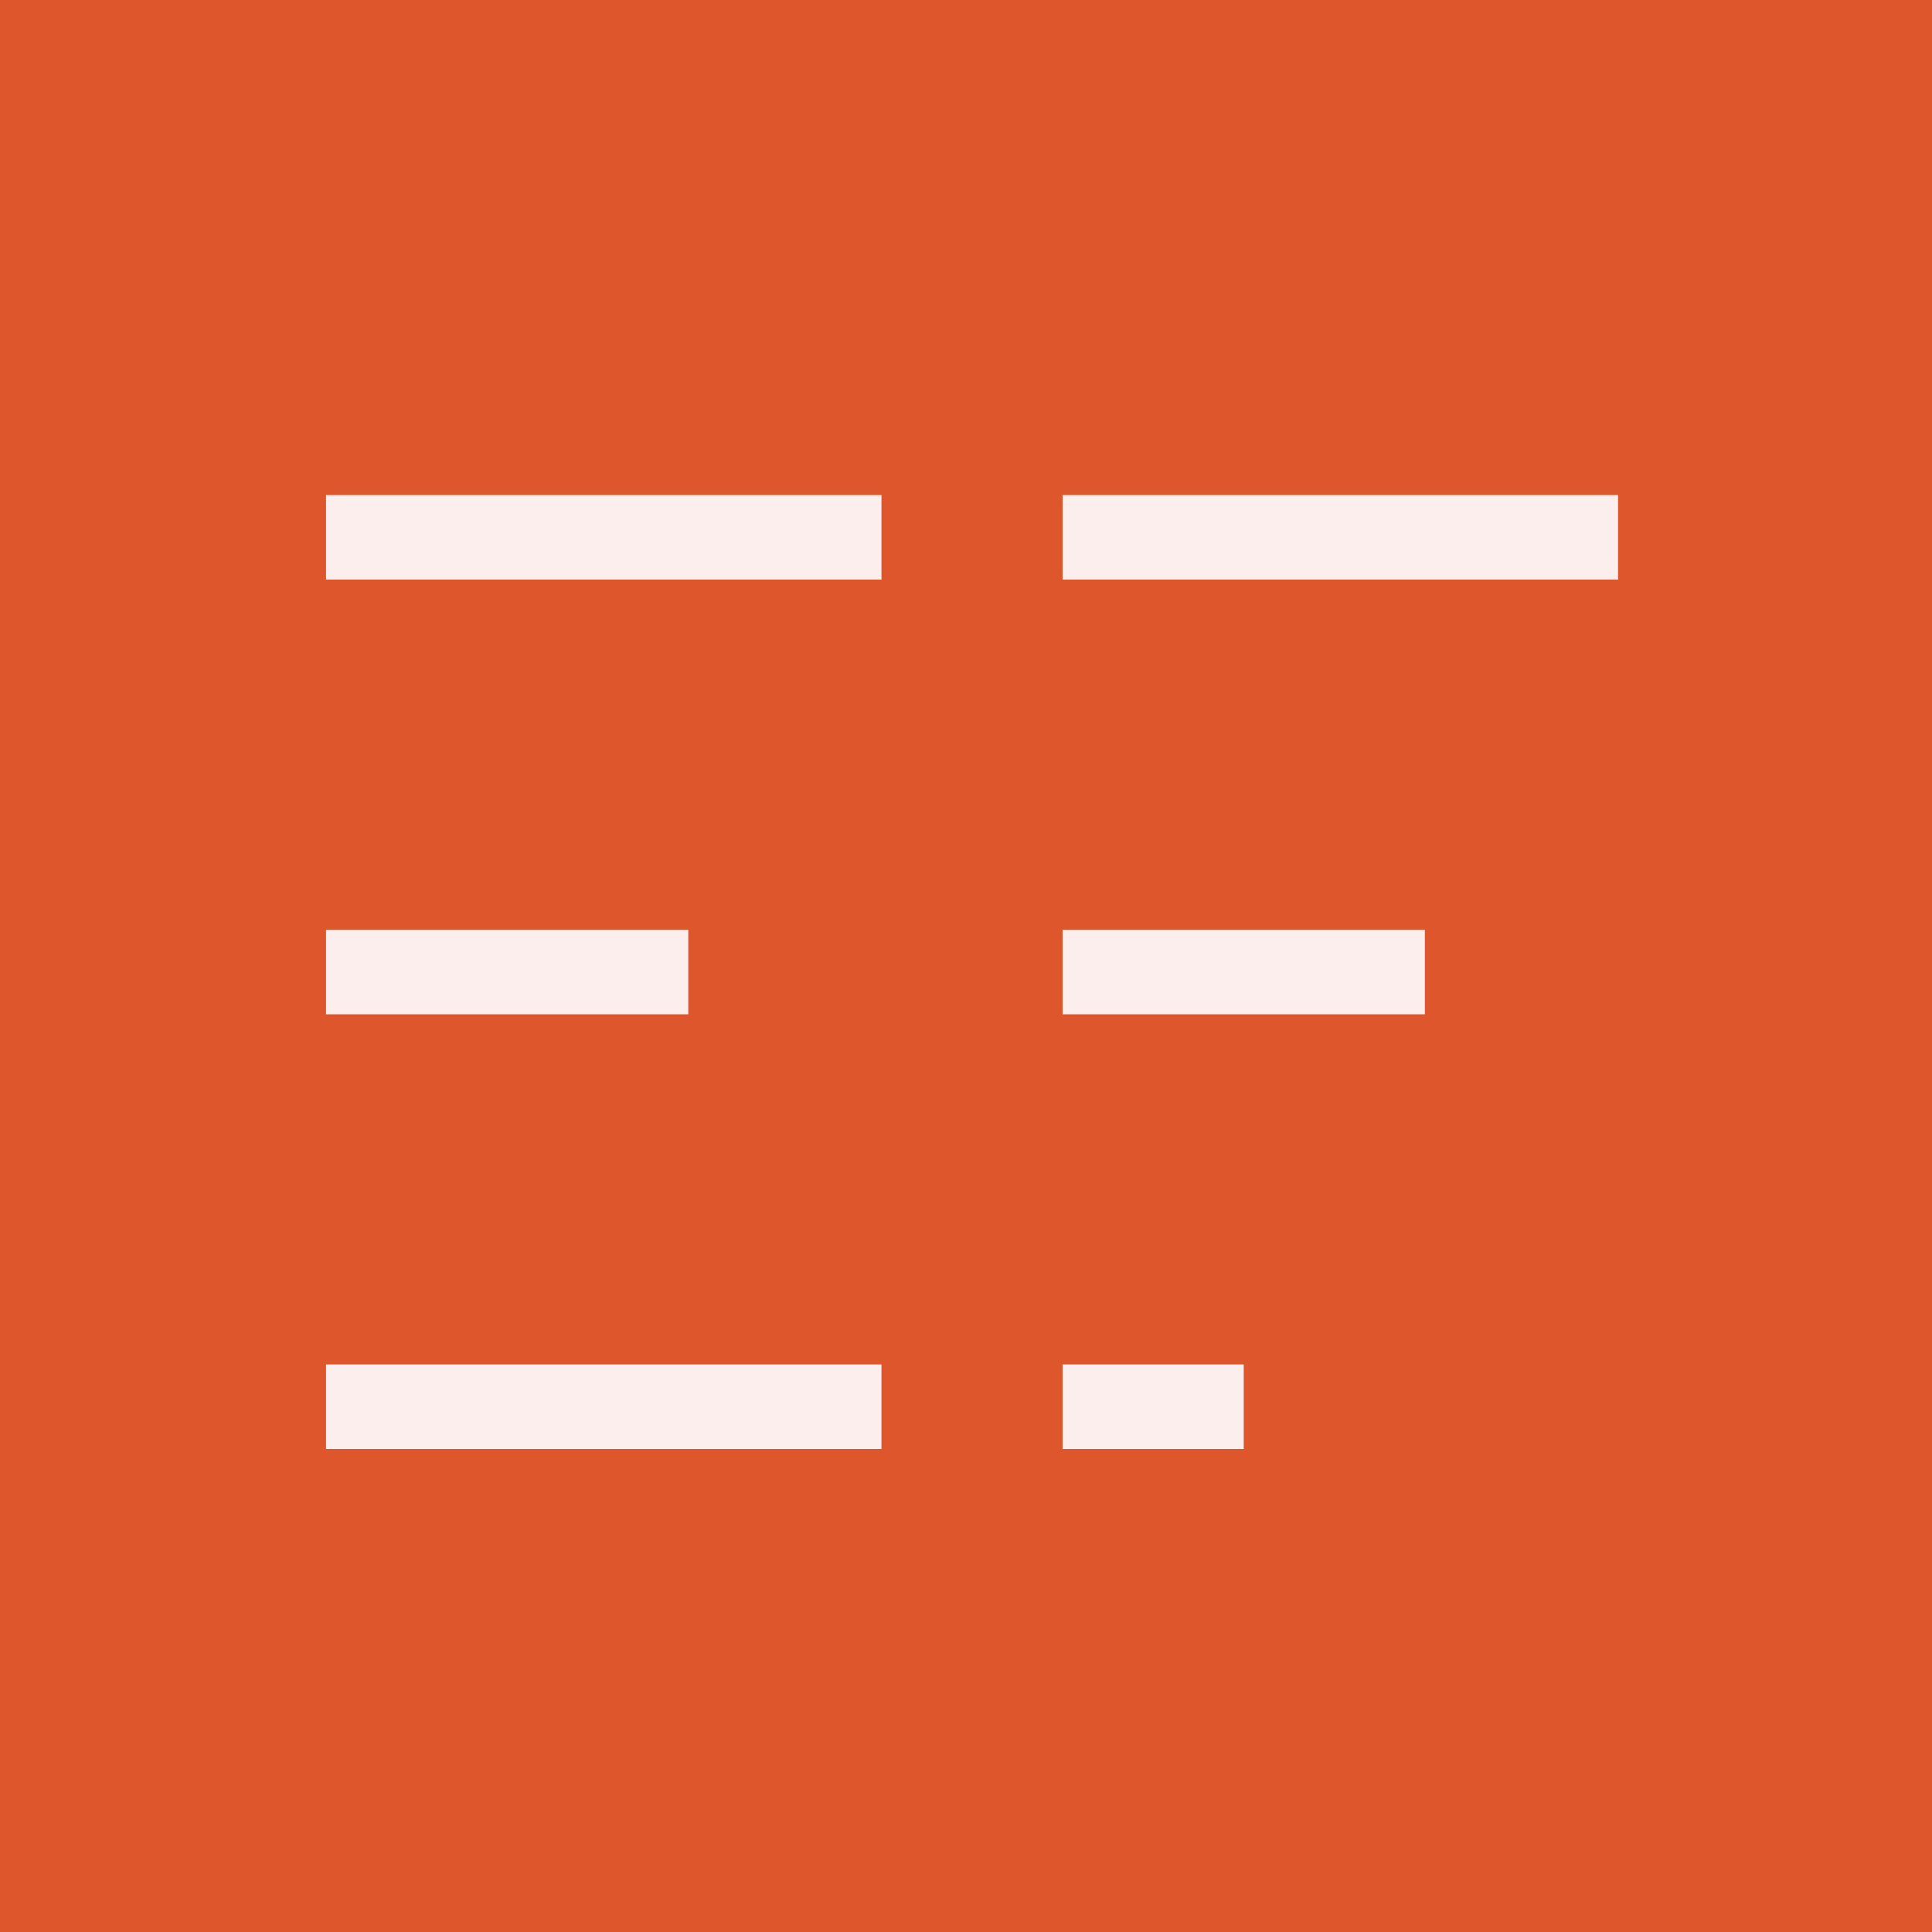
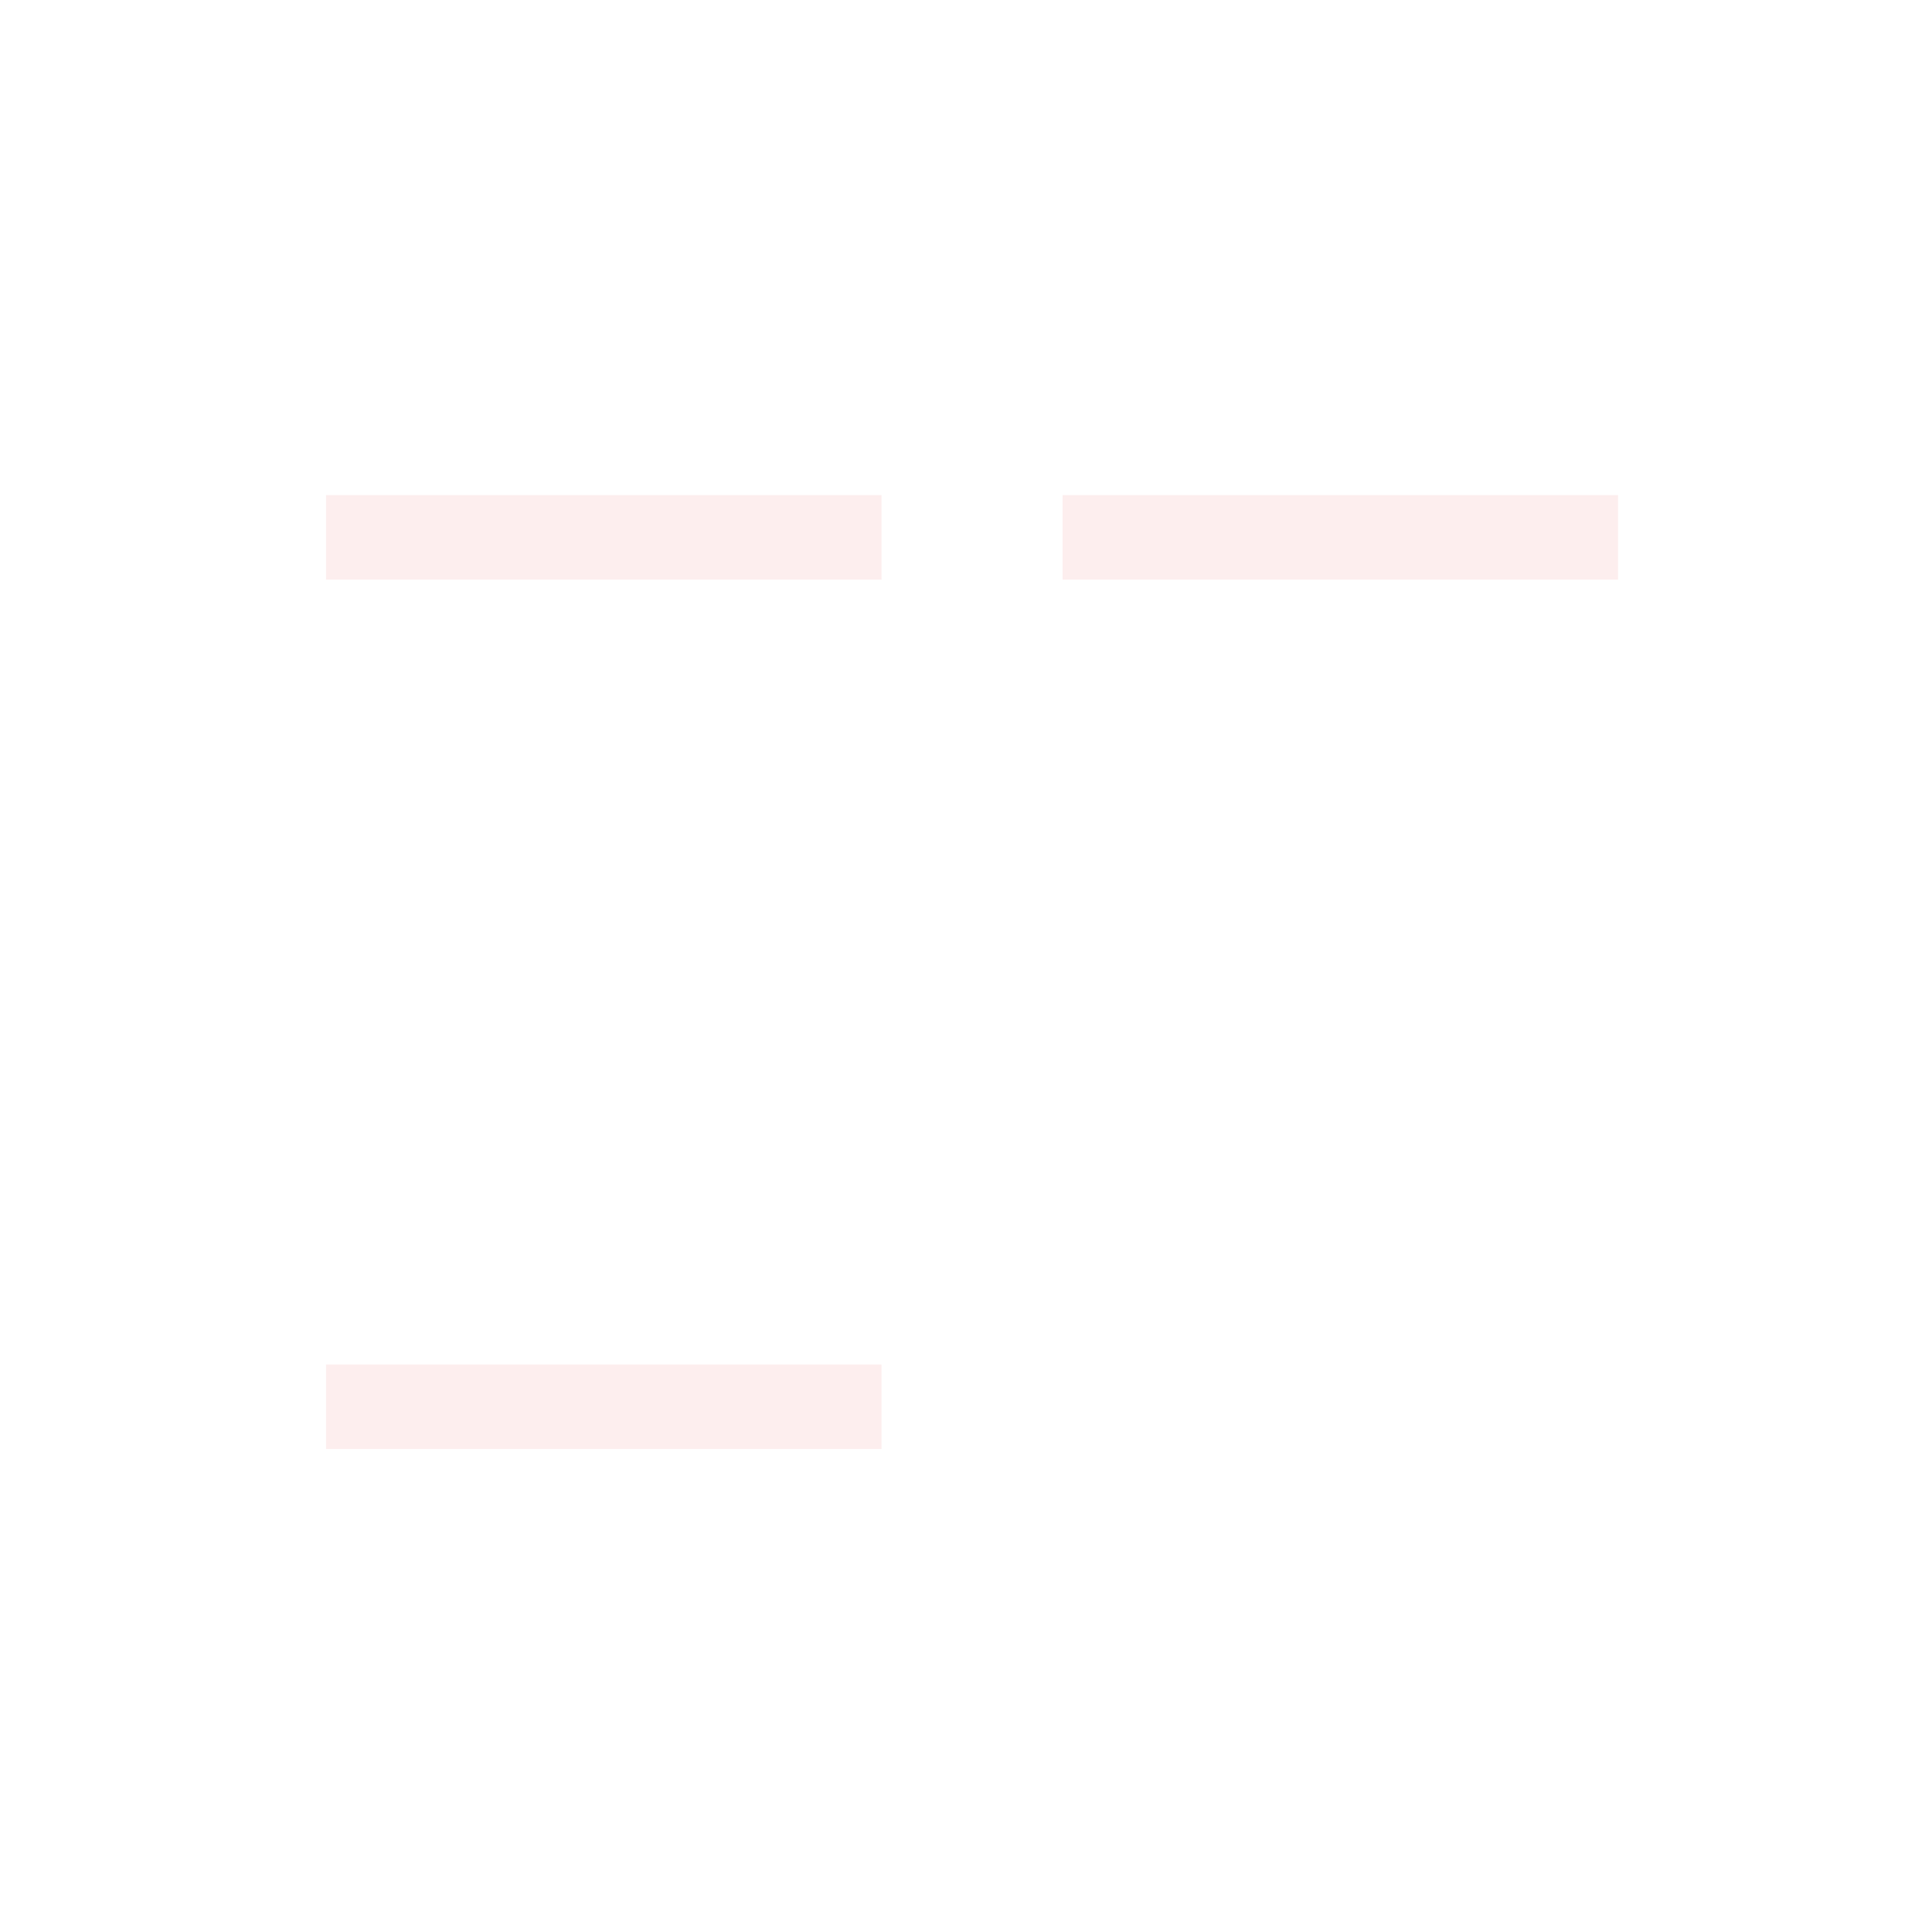
<svg xmlns="http://www.w3.org/2000/svg" version="1.1" x="0px" y="0px" viewBox="0 0 16 16" style="enable-background:new 0 0 16 16;" xml:space="preserve">
  <style type="text/css">
	.st0{fill:#DD562C;}
	.st1{fill:#FDEEEE;}
</style>
  <g id="Laag_3">
</g>
  <g id="Laag_2">
    <g>
-       <rect x="0" y="0" class="st0" width="16" height="16" />
      <rect x="2.7" y="4.1" class="st1" width="4.6" height="0.7" />
      <rect x="8.8" y="4.1" class="st1" width="4.6" height="0.7" />
-       <rect x="2.7" y="7.7" class="st1" width="3" height="0.7" />
-       <rect x="8.8" y="7.7" class="st1" width="3" height="0.7" />
      <rect x="2.7" y="11.3" class="st1" width="4.6" height="0.7" />
-       <rect x="8.8" y="11.3" class="st1" width="1.5" height="0.7" />
    </g>
  </g>
</svg>